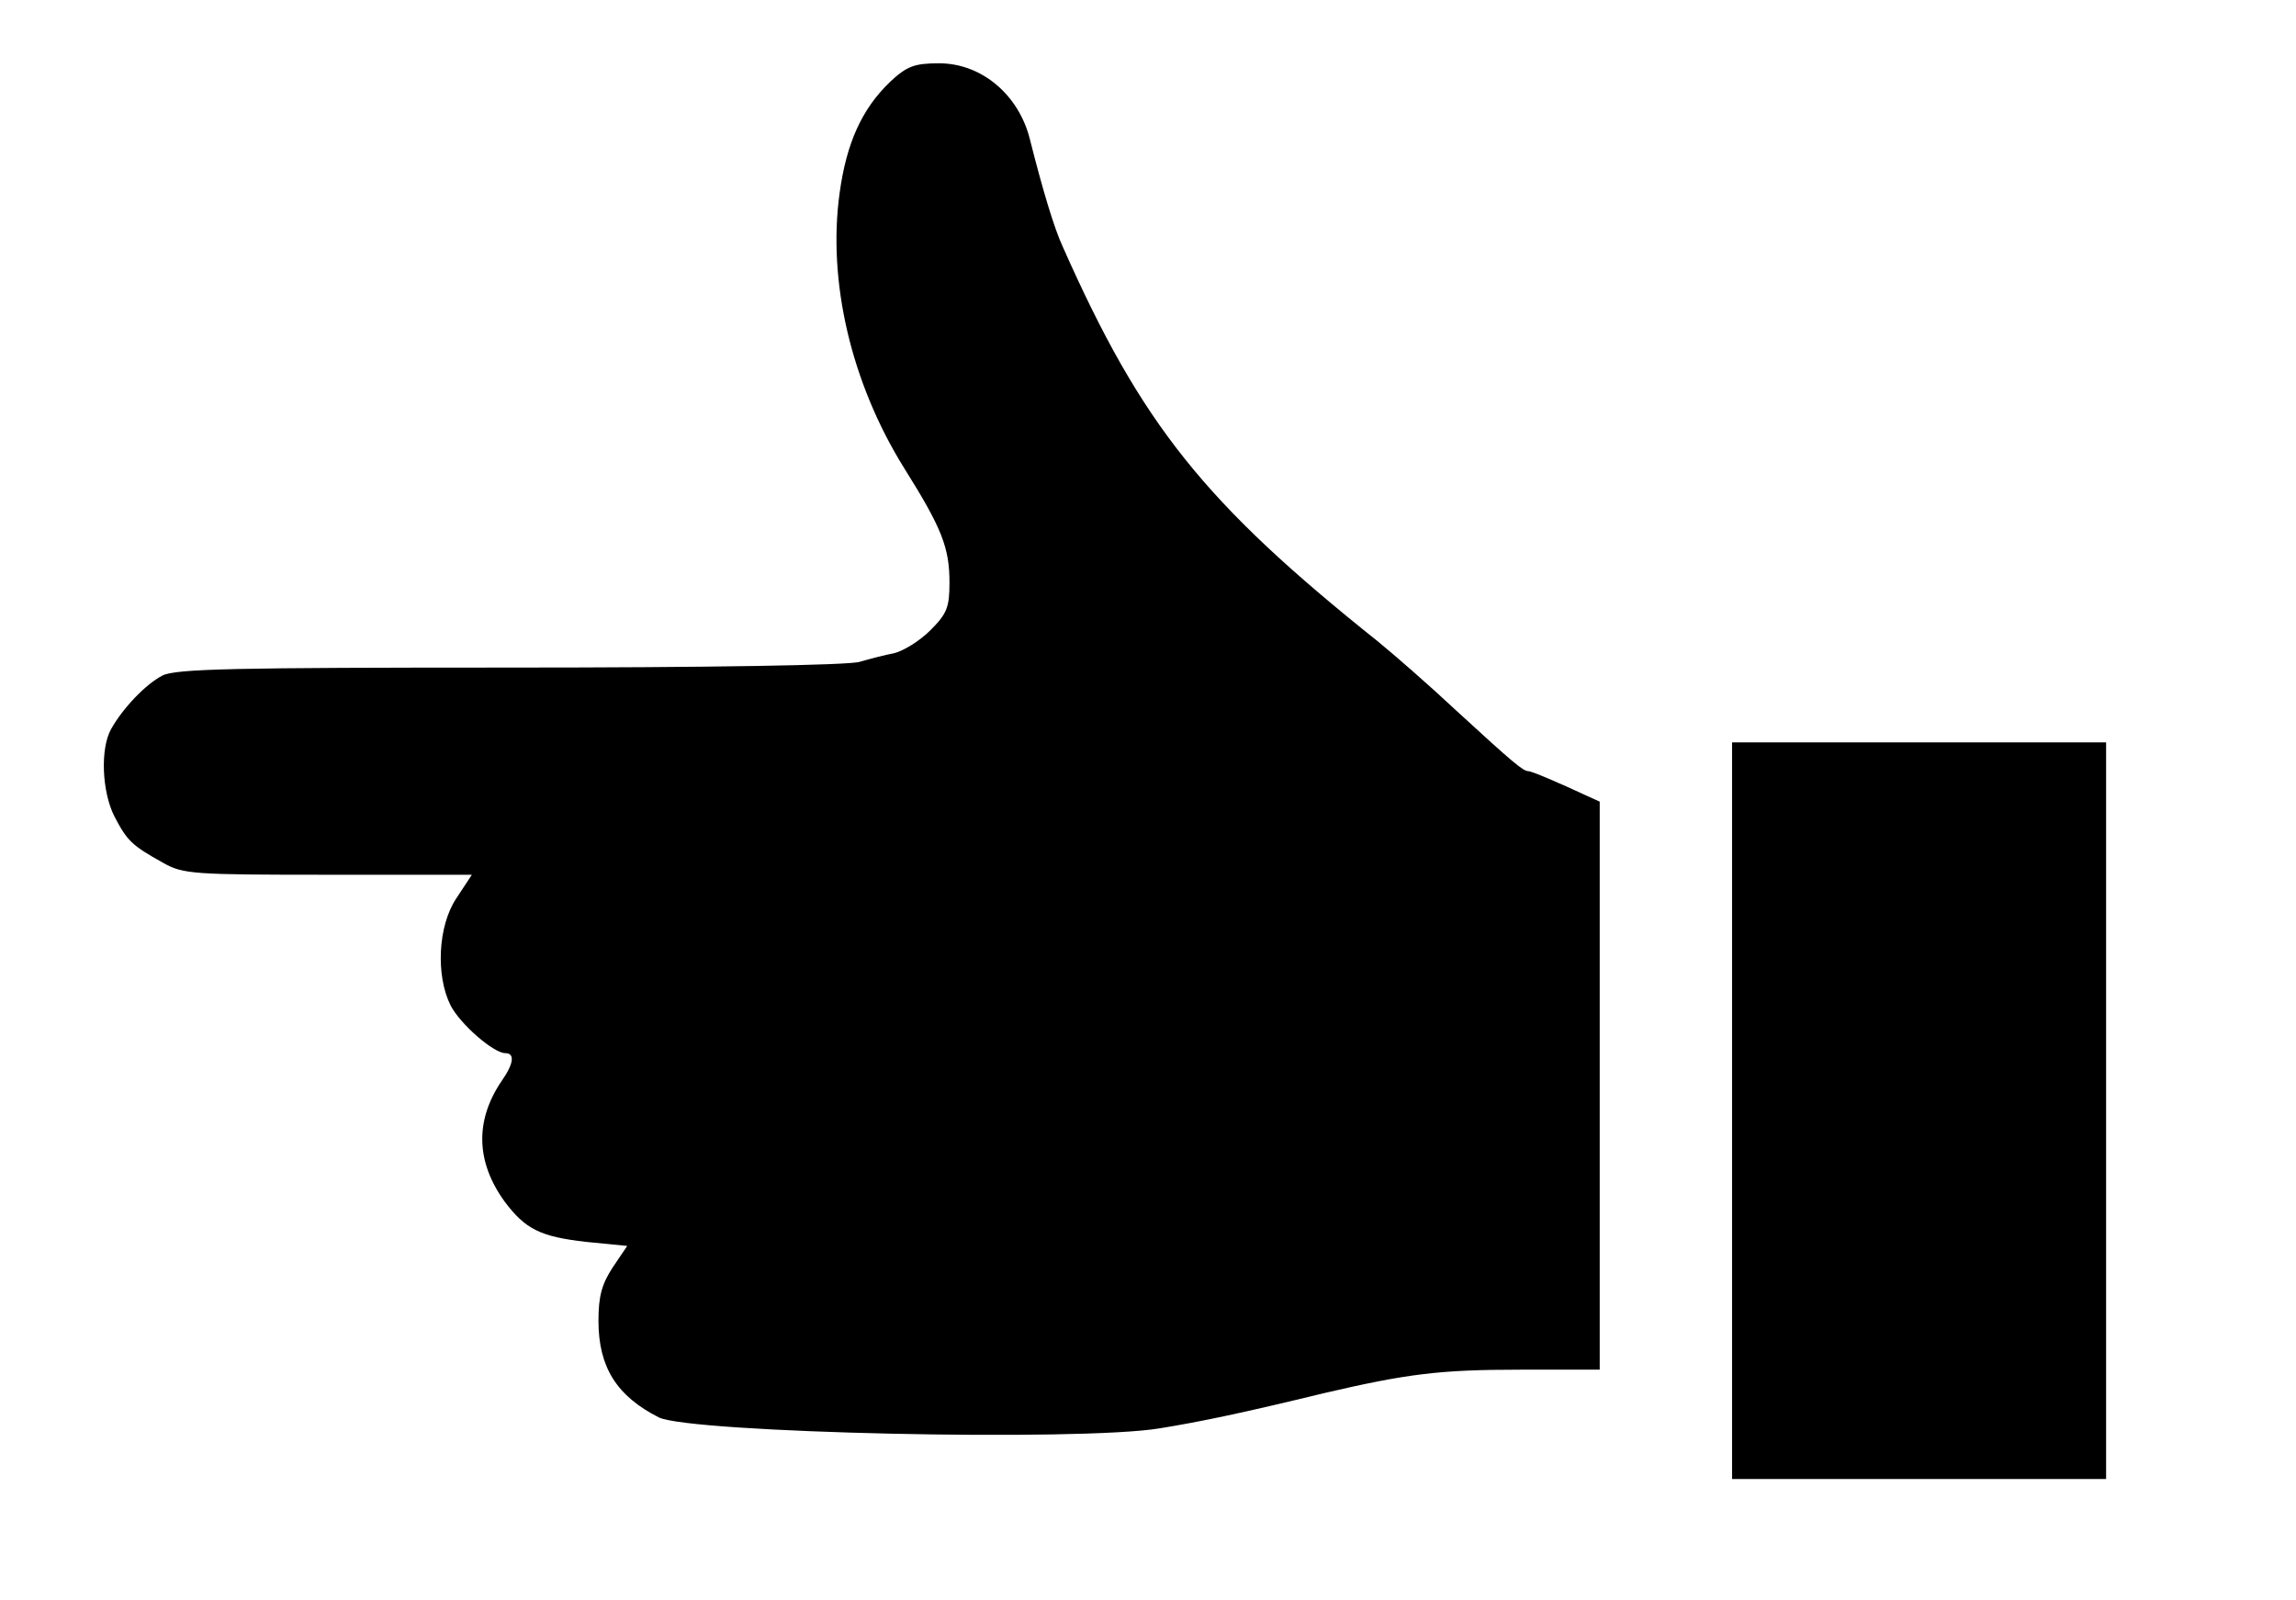
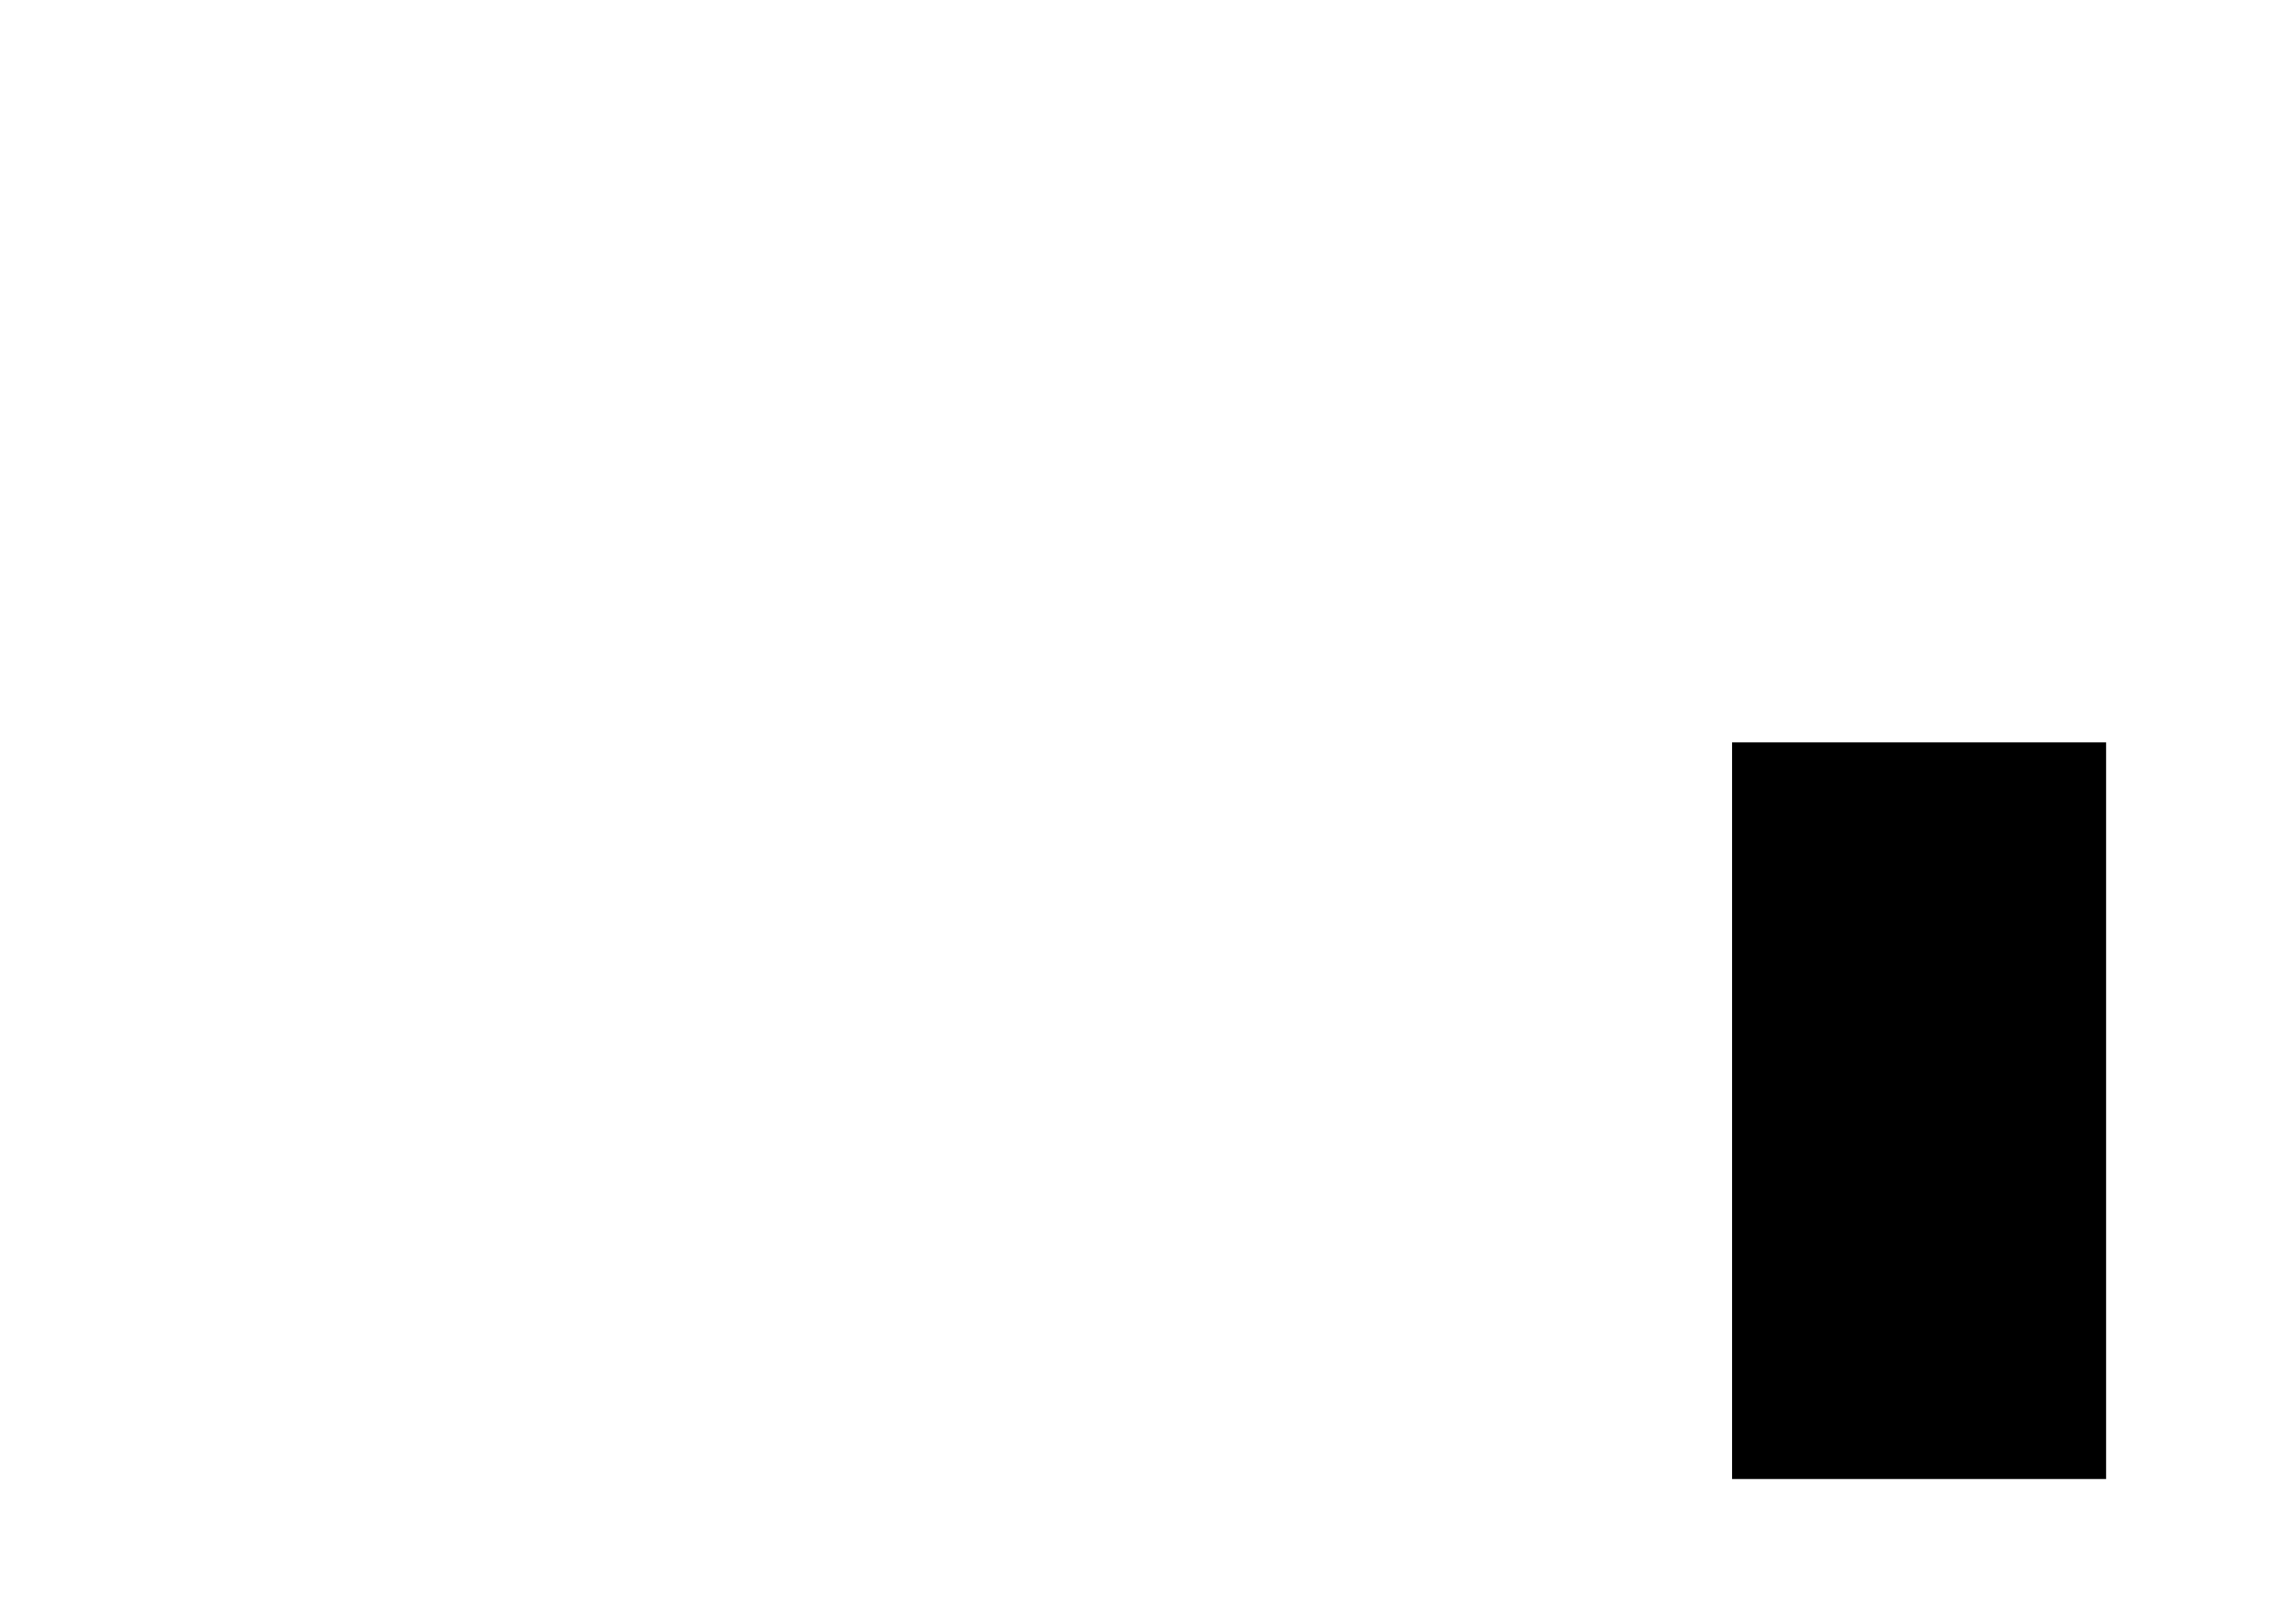
<svg xmlns="http://www.w3.org/2000/svg" version="1.0" viewBox="0 0 399 278" preserveAspectRatio="xMidYMid meet">
  <g transform="translate(0,278) scale(0.1,-0.1)" fill="#000000" stroke="none">
-     <path d="M1547 2638 c-49 -47 -76 -106 -88 -194 -21 -153 20 -329 112 -477 66 -105 79 -139 79 -199 0 -43 -4 -54 -33 -83 -19 -19 -47 -36 -63 -40 -16 -3 -43 -10 -60 -15 -18 -6 -265 -10 -608 -10 -477 0 -582 -2 -604 -14 -29 -15 -69 -57 -89 -93 -19 -34 -16 -109 6 -152 22 -42 30 -50 84 -80 35 -20 52 -21 287 -21 l250 0 -27 -41 c-32 -48 -36 -134 -10 -186 17 -33 75 -83 95 -83 17 0 15 -18 -6 -48 -47 -69 -45 -141 5 -210 36 -48 62 -61 142 -70 l71 -7 -25 -37 c-19 -29 -25 -50 -25 -93 0 -81 32 -131 105 -168 56 -27 731 -42 870 -19 74 12 145 27 285 61 146 34 202 41 343 41 l137 0 0 493 0 494 -22 10 c-47 22 -96 43 -102 43 -9 0 -26 14 -125 105 -47 44 -109 98 -136 120 -302 241 -411 377 -548 686 -15 32 -35 99 -57 186 -19 78 -84 133 -158 133 -43 0 -56 -5 -85 -32z" />
    <path d="M3010 850 l0 -640 325 0 325 0 0 640 0 640 -325 0 -325 0 0 -640z" />
  </g>
</svg>